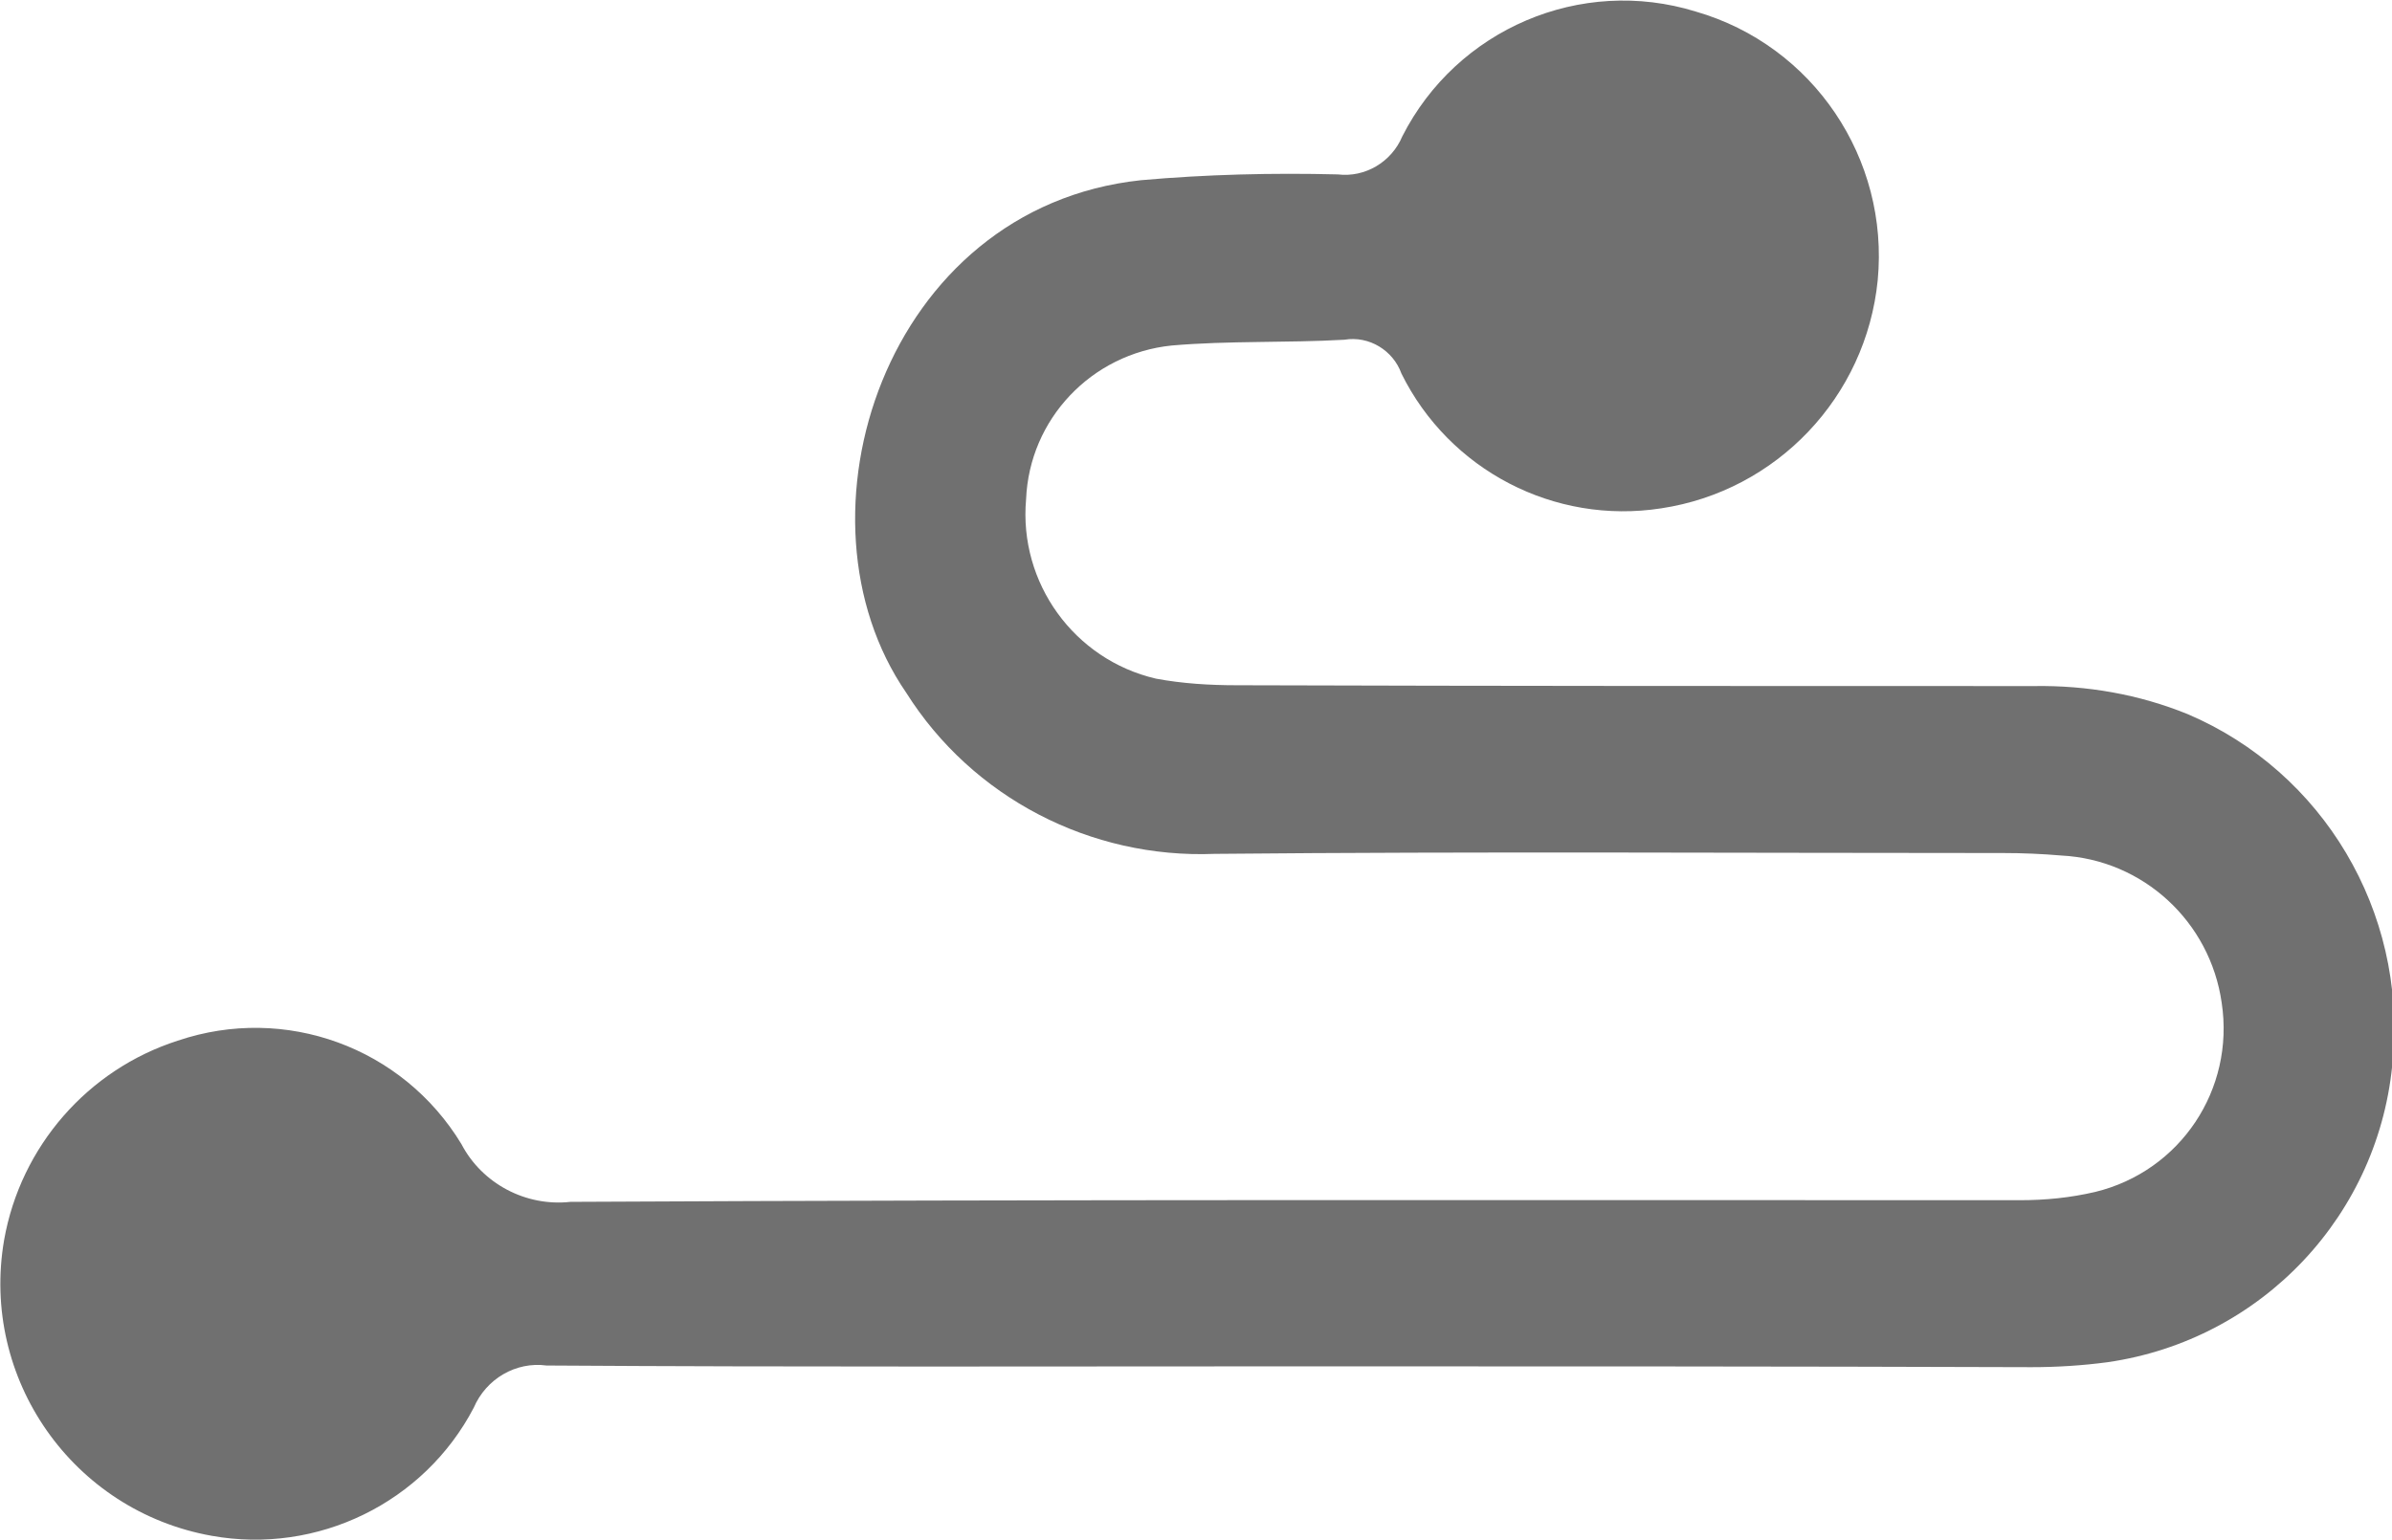
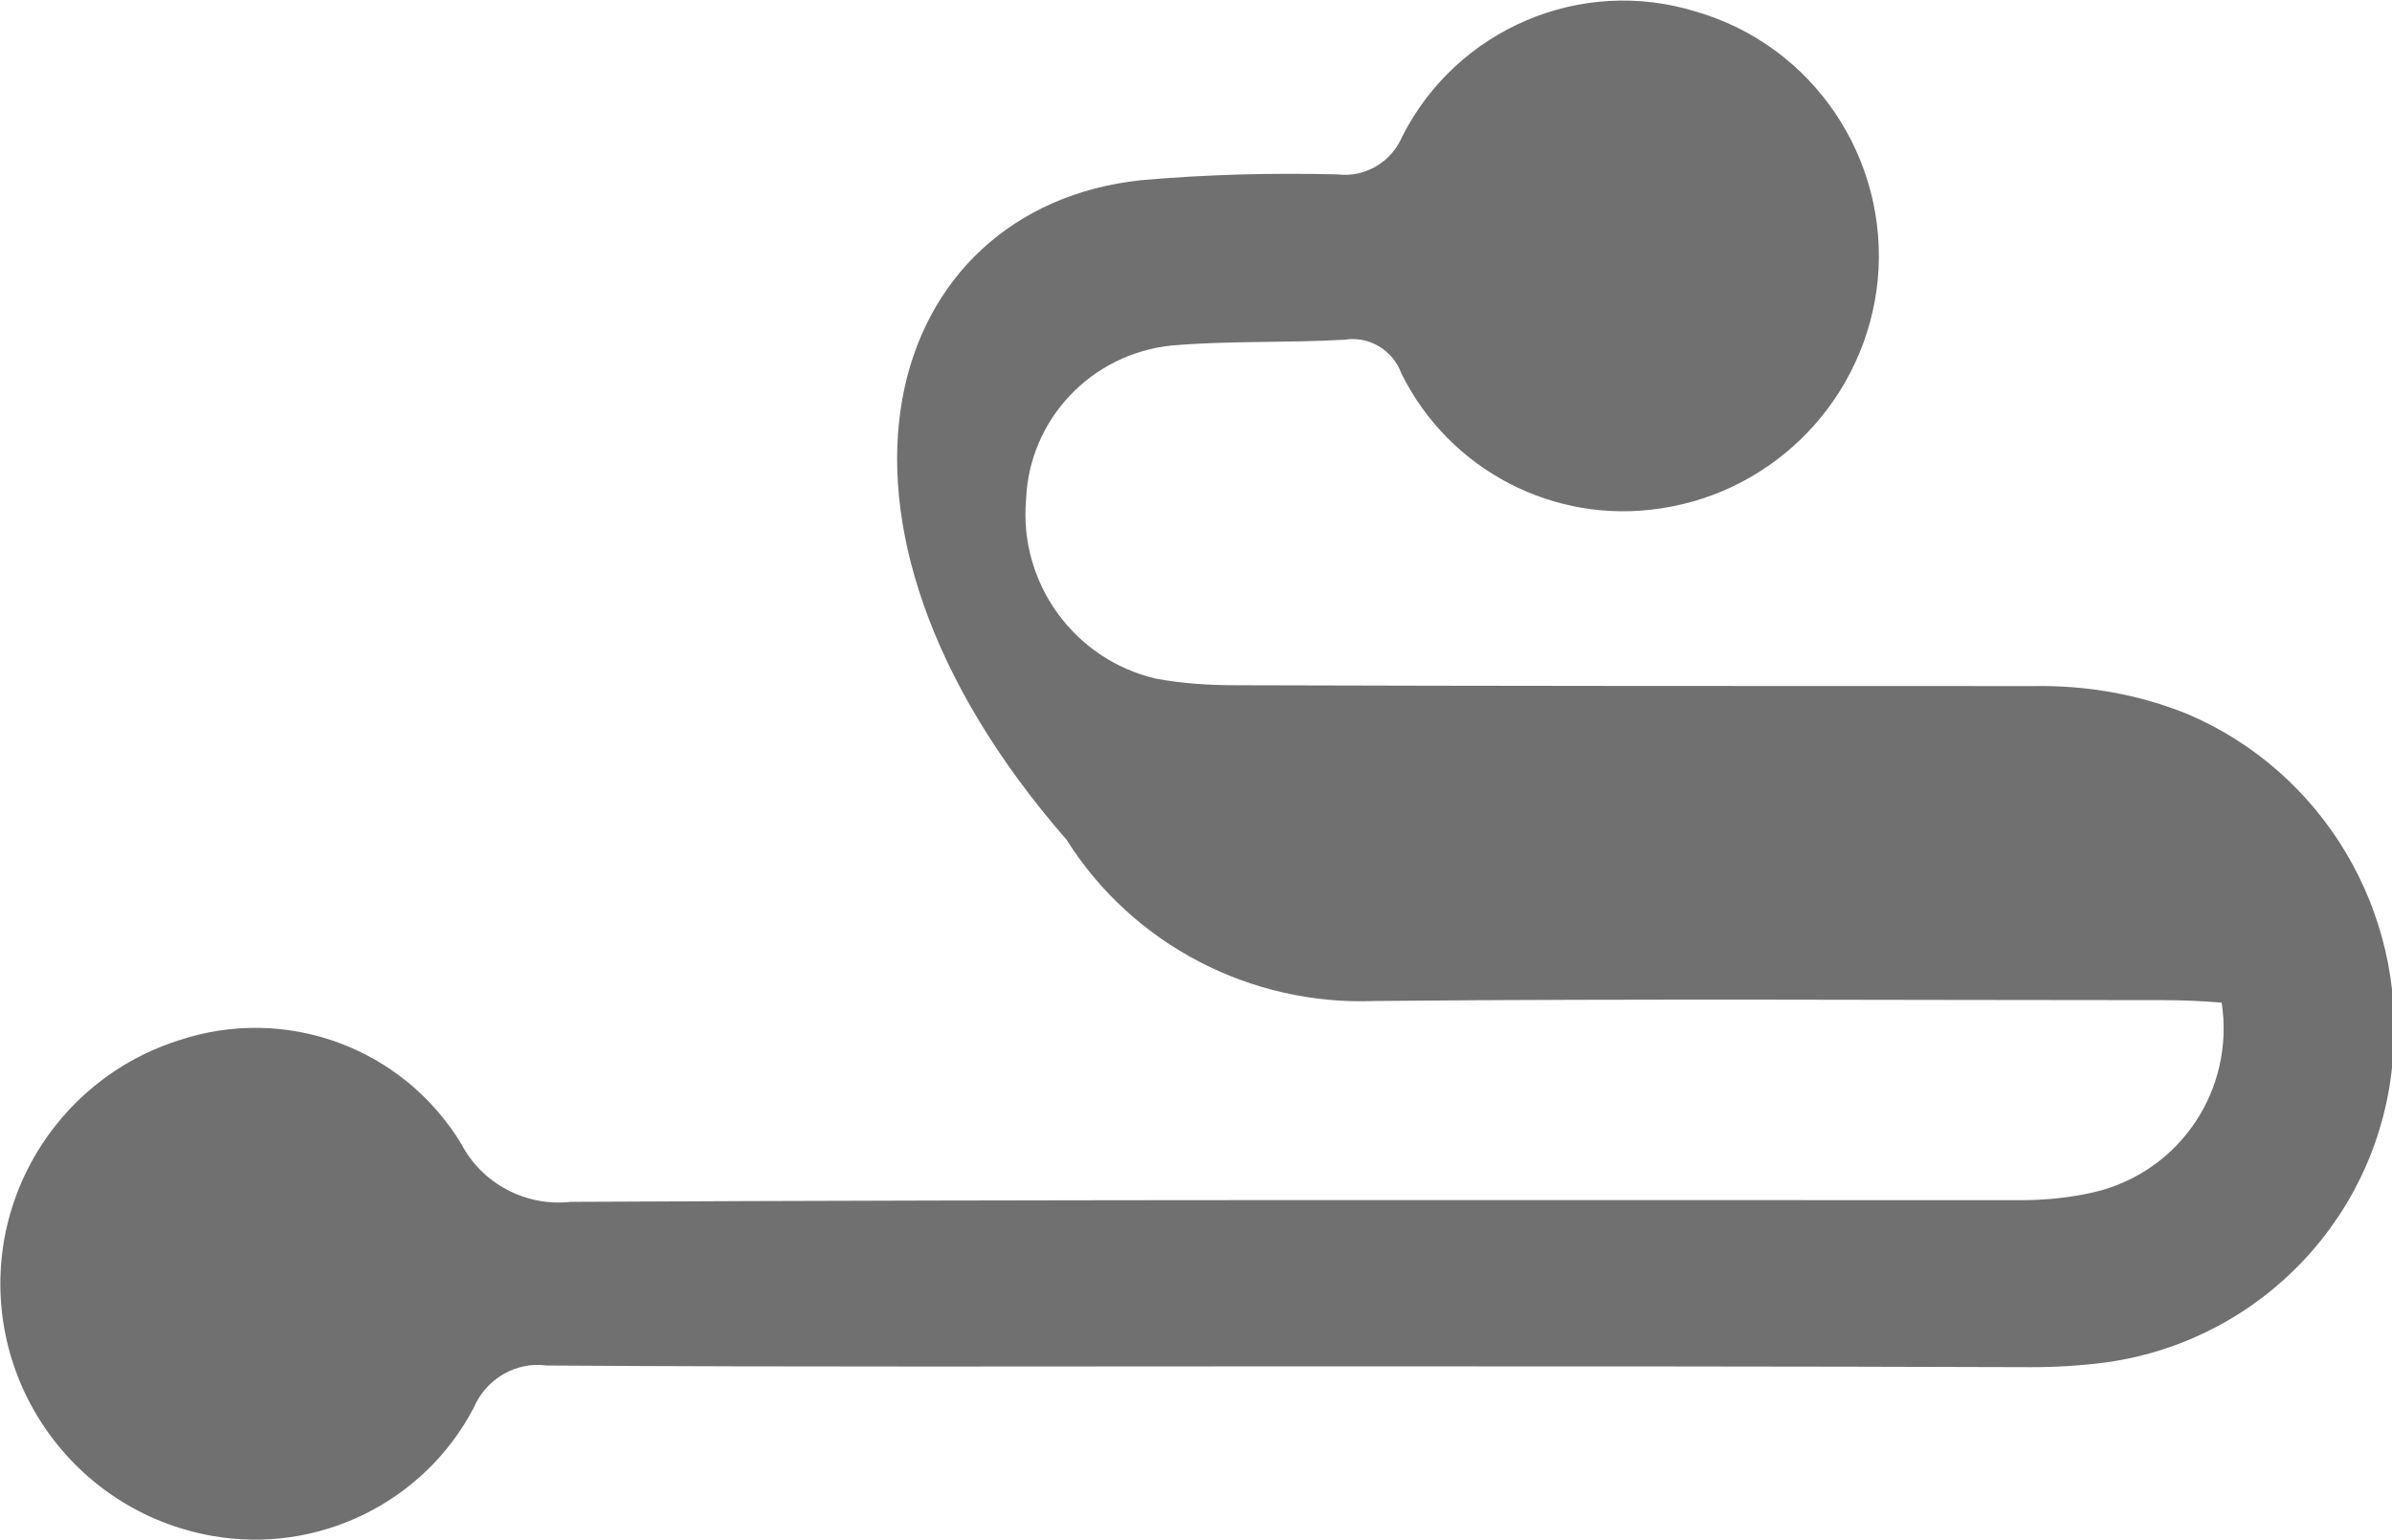
<svg xmlns="http://www.w3.org/2000/svg" version="1.1" id="Layer_1" x="0px" y="0px" viewBox="0 0 28.93 18.63" style="enable-background:new 0 0 28.93 18.63;" xml:space="preserve">
  <style type="text/css">
	.st0{fill:#707070;}
</style>
-   <path id="Path_82" class="st0" d="M15.77,16.53c-3.05,0-6.11,0.01-9.16-0.01c-0.37-0.05-0.73,0.16-0.88,0.51  c-0.6,1.15-1.89,1.78-3.17,1.55c-1.68-0.3-2.8-1.9-2.51-3.58c0.2-1.13,1.01-2.06,2.1-2.41c1.3-0.44,2.72,0.08,3.43,1.25  c0.25,0.48,0.78,0.76,1.32,0.7c5.84-0.03,11.68-0.02,17.53-0.02c0.31,0,0.61-0.03,0.91-0.1c1.03-0.25,1.69-1.24,1.53-2.29  c-0.14-0.98-0.95-1.73-1.94-1.78c-0.23-0.02-0.47-0.03-0.7-0.03c-3.18,0-6.36-0.02-9.54,0.01c-1.5,0.06-2.93-0.68-3.73-1.95  C9.5,6.26,10.7,2.51,13.8,2.18c0.79-0.07,1.59-0.09,2.38-0.07c0.33,0.04,0.65-0.15,0.78-0.46c0.66-1.3,2.16-1.94,3.55-1.51  c1.42,0.41,2.34,1.78,2.2,3.25c-0.14,1.41-1.22,2.55-2.62,2.76c-1.29,0.2-2.56-0.46-3.14-1.63c-0.1-0.28-0.39-0.46-0.69-0.41  c-0.7,0.04-1.4,0.01-2.09,0.07c-0.97,0.1-1.72,0.89-1.76,1.86c-0.09,1.01,0.58,1.94,1.57,2.17c0.32,0.06,0.65,0.08,0.98,0.08  C18.17,8.3,21.39,8.3,24.6,8.3c0.64-0.01,1.27,0.1,1.86,0.34c1.64,0.7,2.64,2.39,2.48,4.17c-0.15,1.88-1.58,3.4-3.45,3.67  c-0.3,0.04-0.61,0.06-0.92,0.06C21.62,16.53,18.69,16.53,15.77,16.53L15.77,16.53z" />
+   <path id="Path_82" class="st0" d="M15.77,16.53c-3.05,0-6.11,0.01-9.16-0.01c-0.37-0.05-0.73,0.16-0.88,0.51  c-0.6,1.15-1.89,1.78-3.17,1.55c-1.68-0.3-2.8-1.9-2.51-3.58c0.2-1.13,1.01-2.06,2.1-2.41c1.3-0.44,2.72,0.08,3.43,1.25  c0.25,0.48,0.78,0.76,1.32,0.7c5.84-0.03,11.68-0.02,17.53-0.02c0.31,0,0.61-0.03,0.91-0.1c1.03-0.25,1.69-1.24,1.53-2.29  c-0.23-0.02-0.47-0.03-0.7-0.03c-3.18,0-6.36-0.02-9.54,0.01c-1.5,0.06-2.93-0.68-3.73-1.95  C9.5,6.26,10.7,2.51,13.8,2.18c0.79-0.07,1.59-0.09,2.38-0.07c0.33,0.04,0.65-0.15,0.78-0.46c0.66-1.3,2.16-1.94,3.55-1.51  c1.42,0.41,2.34,1.78,2.2,3.25c-0.14,1.41-1.22,2.55-2.62,2.76c-1.29,0.2-2.56-0.46-3.14-1.63c-0.1-0.28-0.39-0.46-0.69-0.41  c-0.7,0.04-1.4,0.01-2.09,0.07c-0.97,0.1-1.72,0.89-1.76,1.86c-0.09,1.01,0.58,1.94,1.57,2.17c0.32,0.06,0.65,0.08,0.98,0.08  C18.17,8.3,21.39,8.3,24.6,8.3c0.64-0.01,1.27,0.1,1.86,0.34c1.64,0.7,2.64,2.39,2.48,4.17c-0.15,1.88-1.58,3.4-3.45,3.67  c-0.3,0.04-0.61,0.06-0.92,0.06C21.62,16.53,18.69,16.53,15.77,16.53L15.77,16.53z" />
</svg>